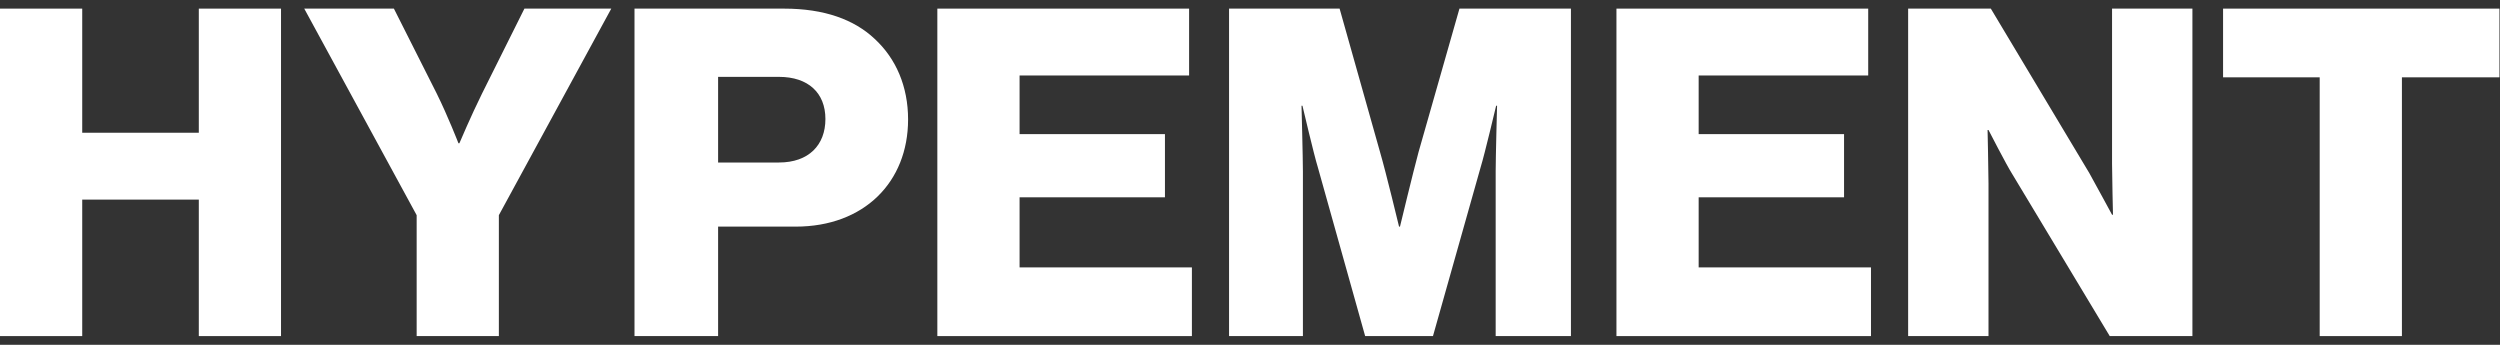
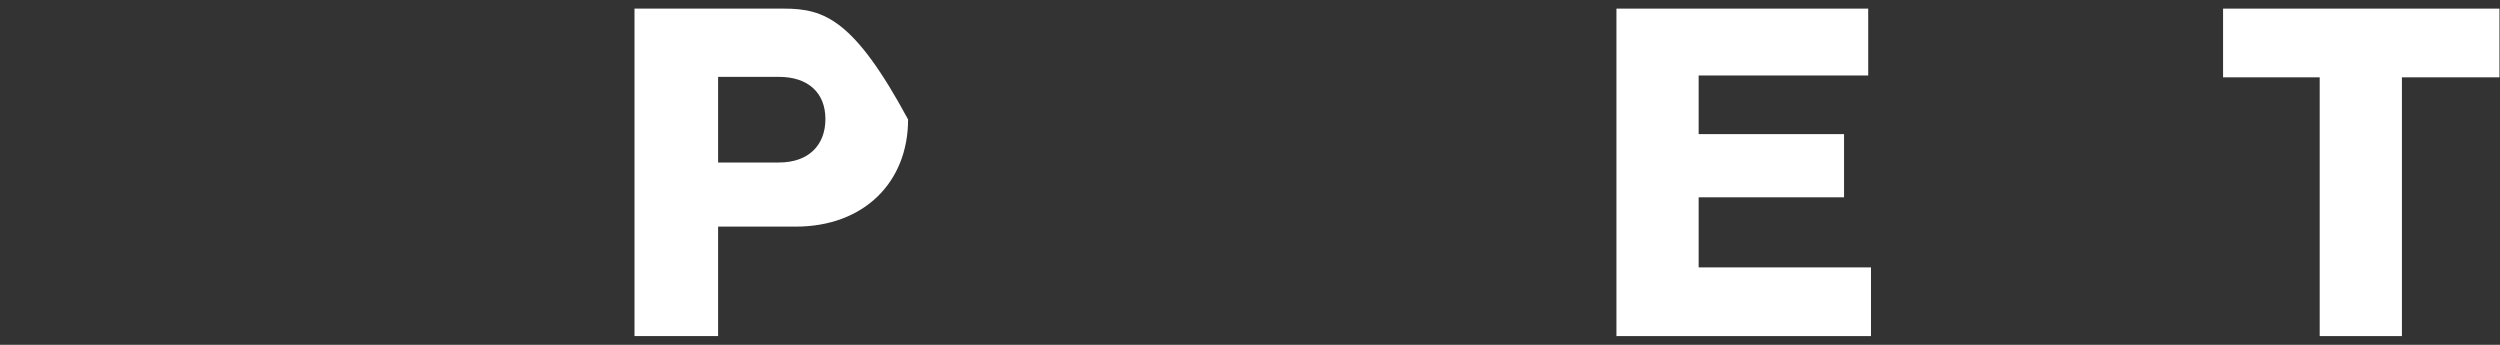
<svg xmlns="http://www.w3.org/2000/svg" width="145px" height="20px" viewBox="0 0 145 20" version="1.1">
  <rect x="0" y="0" width="145" height="20" fill="#333333" stroke="none" />
  <title>hypement</title>
  <g id="Page-1" stroke="none" stroke-width="1" fill="none" fill-rule="evenodd">
    <g id="hypement" transform="translate(0, 0.5)" fill="#FFFFFF" fill-rule="nonzero">
-       <polygon id="Path" points="0 18.993 4.769 18.993 4.769 11.077 11.531 11.077 11.531 18.993 16.299 18.993 16.299 0 11.531 0 11.531 7.199 4.769 7.199 4.769 0 0 0" />
-       <path d="M24.166,18.993 L28.934,18.993 L28.934,11.98 L35.454,0 L30.416,0 L27.964,4.914 C27.318,6.216 26.644,7.81 26.644,7.81 L26.59,7.81 C26.59,7.81 25.971,6.216 25.324,4.914 L22.846,0 L17.646,0 L24.166,11.98 L24.166,18.993 Z" id="Path" />
-       <path d="M36.801,18.993 L41.65,18.993 L41.65,12.644 L46.15,12.644 C50.11,12.644 52.669,10.068 52.669,6.428 C52.669,4.516 51.969,2.895 50.729,1.753 C49.544,0.638 47.82,0 45.476,0 L36.801,0 L36.801,18.993 Z M41.65,8.925 L41.65,3.958 L45.18,3.958 C46.877,3.958 47.874,4.888 47.874,6.402 C47.874,7.916 46.904,8.925 45.18,8.925 L41.65,8.925 Z" id="Shape" />
-       <polygon id="Path" points="54.366 18.993 69.13 18.993 69.13 15.009 59.135 15.009 59.135 10.944 67.567 10.944 67.567 7.279 59.135 7.279 59.135 3.878 68.968 3.878 68.968 0 54.366 0" />
-       <path d="M71.285,18.993 L75.569,18.993 L75.569,9.457 C75.569,8.686 75.488,5.632 75.488,5.632 L75.542,5.632 C75.542,5.632 76.215,8.5 76.431,9.191 L79.179,18.993 L83.112,18.993 L85.887,9.165 C86.103,8.474 86.776,5.632 86.776,5.632 L86.83,5.632 C86.83,5.632 86.749,8.66 86.749,9.43 L86.749,18.993 L91.114,18.993 L91.114,0 L84.648,0 L82.277,8.315 C81.954,9.51 81.199,12.644 81.199,12.644 L81.145,12.644 C81.145,12.644 80.391,9.51 80.041,8.315 L77.697,0 L71.285,0 L71.285,18.993 Z" id="Path" />
+       <path d="M36.801,18.993 L41.65,18.993 L41.65,12.644 L46.15,12.644 C50.11,12.644 52.669,10.068 52.669,6.428 C49.544,0.638 47.82,0 45.476,0 L36.801,0 L36.801,18.993 Z M41.65,8.925 L41.65,3.958 L45.18,3.958 C46.877,3.958 47.874,4.888 47.874,6.402 C47.874,7.916 46.904,8.925 45.18,8.925 L41.65,8.925 Z" id="Shape" />
      <polygon id="Path" points="93.754 18.993 108.517 18.993 108.517 15.009 98.522 15.009 98.522 10.944 106.955 10.944 106.955 7.279 98.522 7.279 98.522 3.878 108.356 3.878 108.356 0 93.754 0" />
-       <path d="M110.672,18.993 L115.333,18.993 L115.333,10.147 C115.333,9.483 115.279,7.039 115.279,7.039 L115.333,7.039 C115.333,7.039 116.384,9.085 116.707,9.59 L122.365,18.993 L127.16,18.993 L127.16,0 L122.499,0 L122.499,9.005 C122.499,9.669 122.553,11.954 122.553,11.954 L122.499,11.954 C122.499,11.954 121.476,10.068 121.179,9.537 L115.468,0 L110.672,0 L110.672,18.993 Z" id="Path" />
      <polygon id="Path" points="134.542 18.993 139.311 18.993 139.311 3.985 144.968 3.985 144.968 0 128.938 0 128.938 3.985 134.542 3.985" />
    </g>
  </g>
</svg>